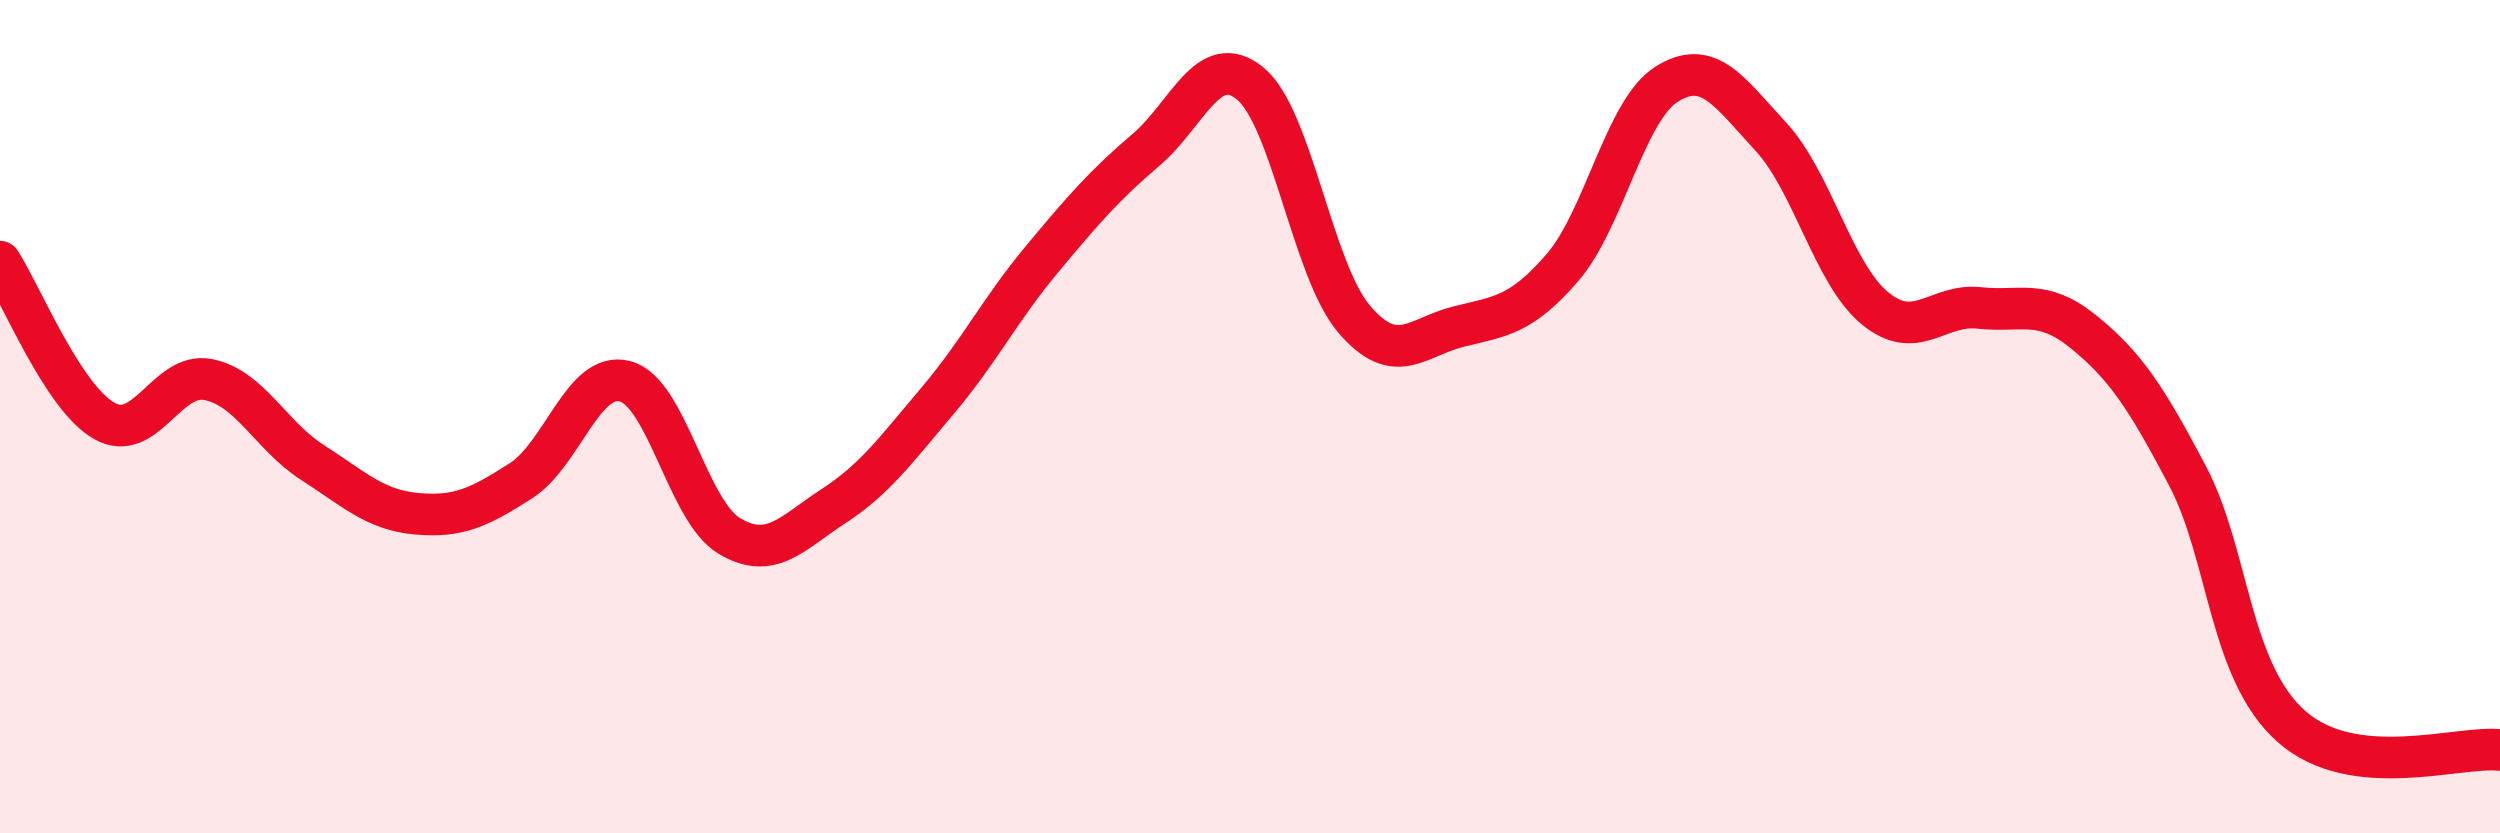
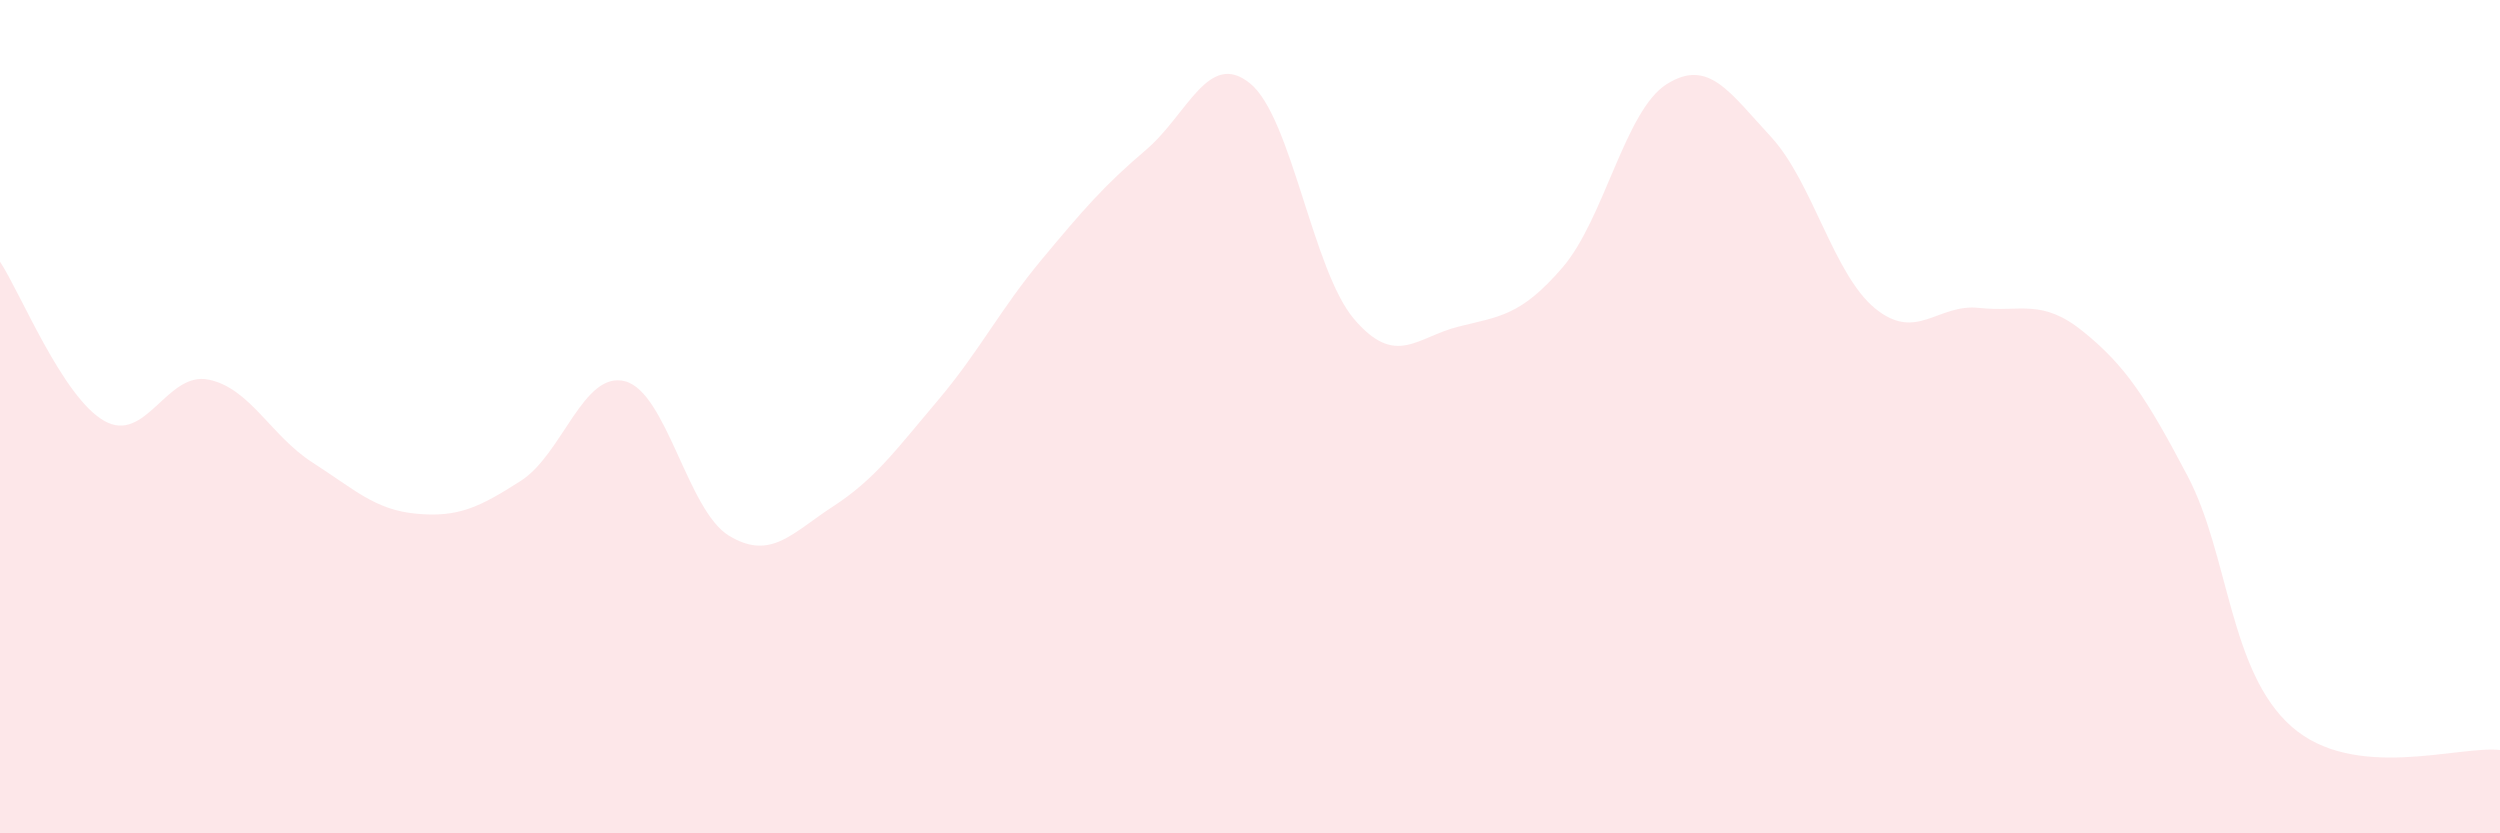
<svg xmlns="http://www.w3.org/2000/svg" width="60" height="20" viewBox="0 0 60 20">
  <path d="M 0,6.28 C 0.5,7.04 1.5,9.53 2.5,10.1 C 3.5,10.67 4,8.91 5,9.11 C 6,9.31 6.5,10.46 7.5,11.1 C 8.5,11.74 9,12.24 10,12.33 C 11,12.42 11.5,12.18 12.5,11.54 C 13.5,10.9 14,8.89 15,9.15 C 16,9.41 16.5,12.26 17.5,12.86 C 18.5,13.46 19,12.8 20,12.15 C 21,11.5 21.5,10.8 22.5,9.62 C 23.5,8.44 24,7.43 25,6.23 C 26,5.03 26.5,4.45 27.5,3.6 C 28.5,2.75 29,1.19 30,2 C 31,2.81 31.5,6.49 32.5,7.66 C 33.5,8.83 34,8.09 35,7.84 C 36,7.59 36.5,7.58 37.5,6.42 C 38.5,5.26 39,2.65 40,2.02 C 41,1.39 41.5,2.2 42.5,3.28 C 43.5,4.36 44,6.58 45,7.4 C 46,8.22 46.5,7.28 47.5,7.39 C 48.5,7.5 49,7.15 50,7.96 C 51,8.77 51.5,9.52 52.5,11.42 C 53.5,13.32 53.5,16.12 55,17.44 C 56.5,18.76 59,17.89 60,18L60 20L0 20Z" fill="#EB0A25" opacity="0.1" stroke-linecap="round" stroke-linejoin="round" />
-   <path d="M 0,6.28 C 0.5,7.04 1.5,9.53 2.5,10.1 C 3.5,10.67 4,8.91 5,9.11 C 6,9.31 6.5,10.46 7.5,11.1 C 8.5,11.74 9,12.24 10,12.33 C 11,12.42 11.5,12.18 12.5,11.54 C 13.5,10.9 14,8.89 15,9.15 C 16,9.41 16.5,12.26 17.5,12.86 C 18.5,13.46 19,12.8 20,12.15 C 21,11.5 21.5,10.8 22.5,9.62 C 23.5,8.44 24,7.43 25,6.23 C 26,5.03 26.5,4.45 27.5,3.6 C 28.5,2.75 29,1.19 30,2 C 31,2.81 31.5,6.49 32.5,7.66 C 33.5,8.83 34,8.09 35,7.84 C 36,7.59 36.5,7.58 37.5,6.42 C 38.5,5.26 39,2.65 40,2.02 C 41,1.39 41.5,2.2 42.5,3.28 C 43.5,4.36 44,6.58 45,7.4 C 46,8.22 46.5,7.28 47.5,7.39 C 48.5,7.5 49,7.15 50,7.96 C 51,8.77 51.5,9.52 52.5,11.42 C 53.5,13.32 53.5,16.12 55,17.44 C 56.5,18.76 59,17.89 60,18" stroke="#EB0A25" stroke-width="1" fill="none" stroke-linecap="round" stroke-linejoin="round" />
</svg>